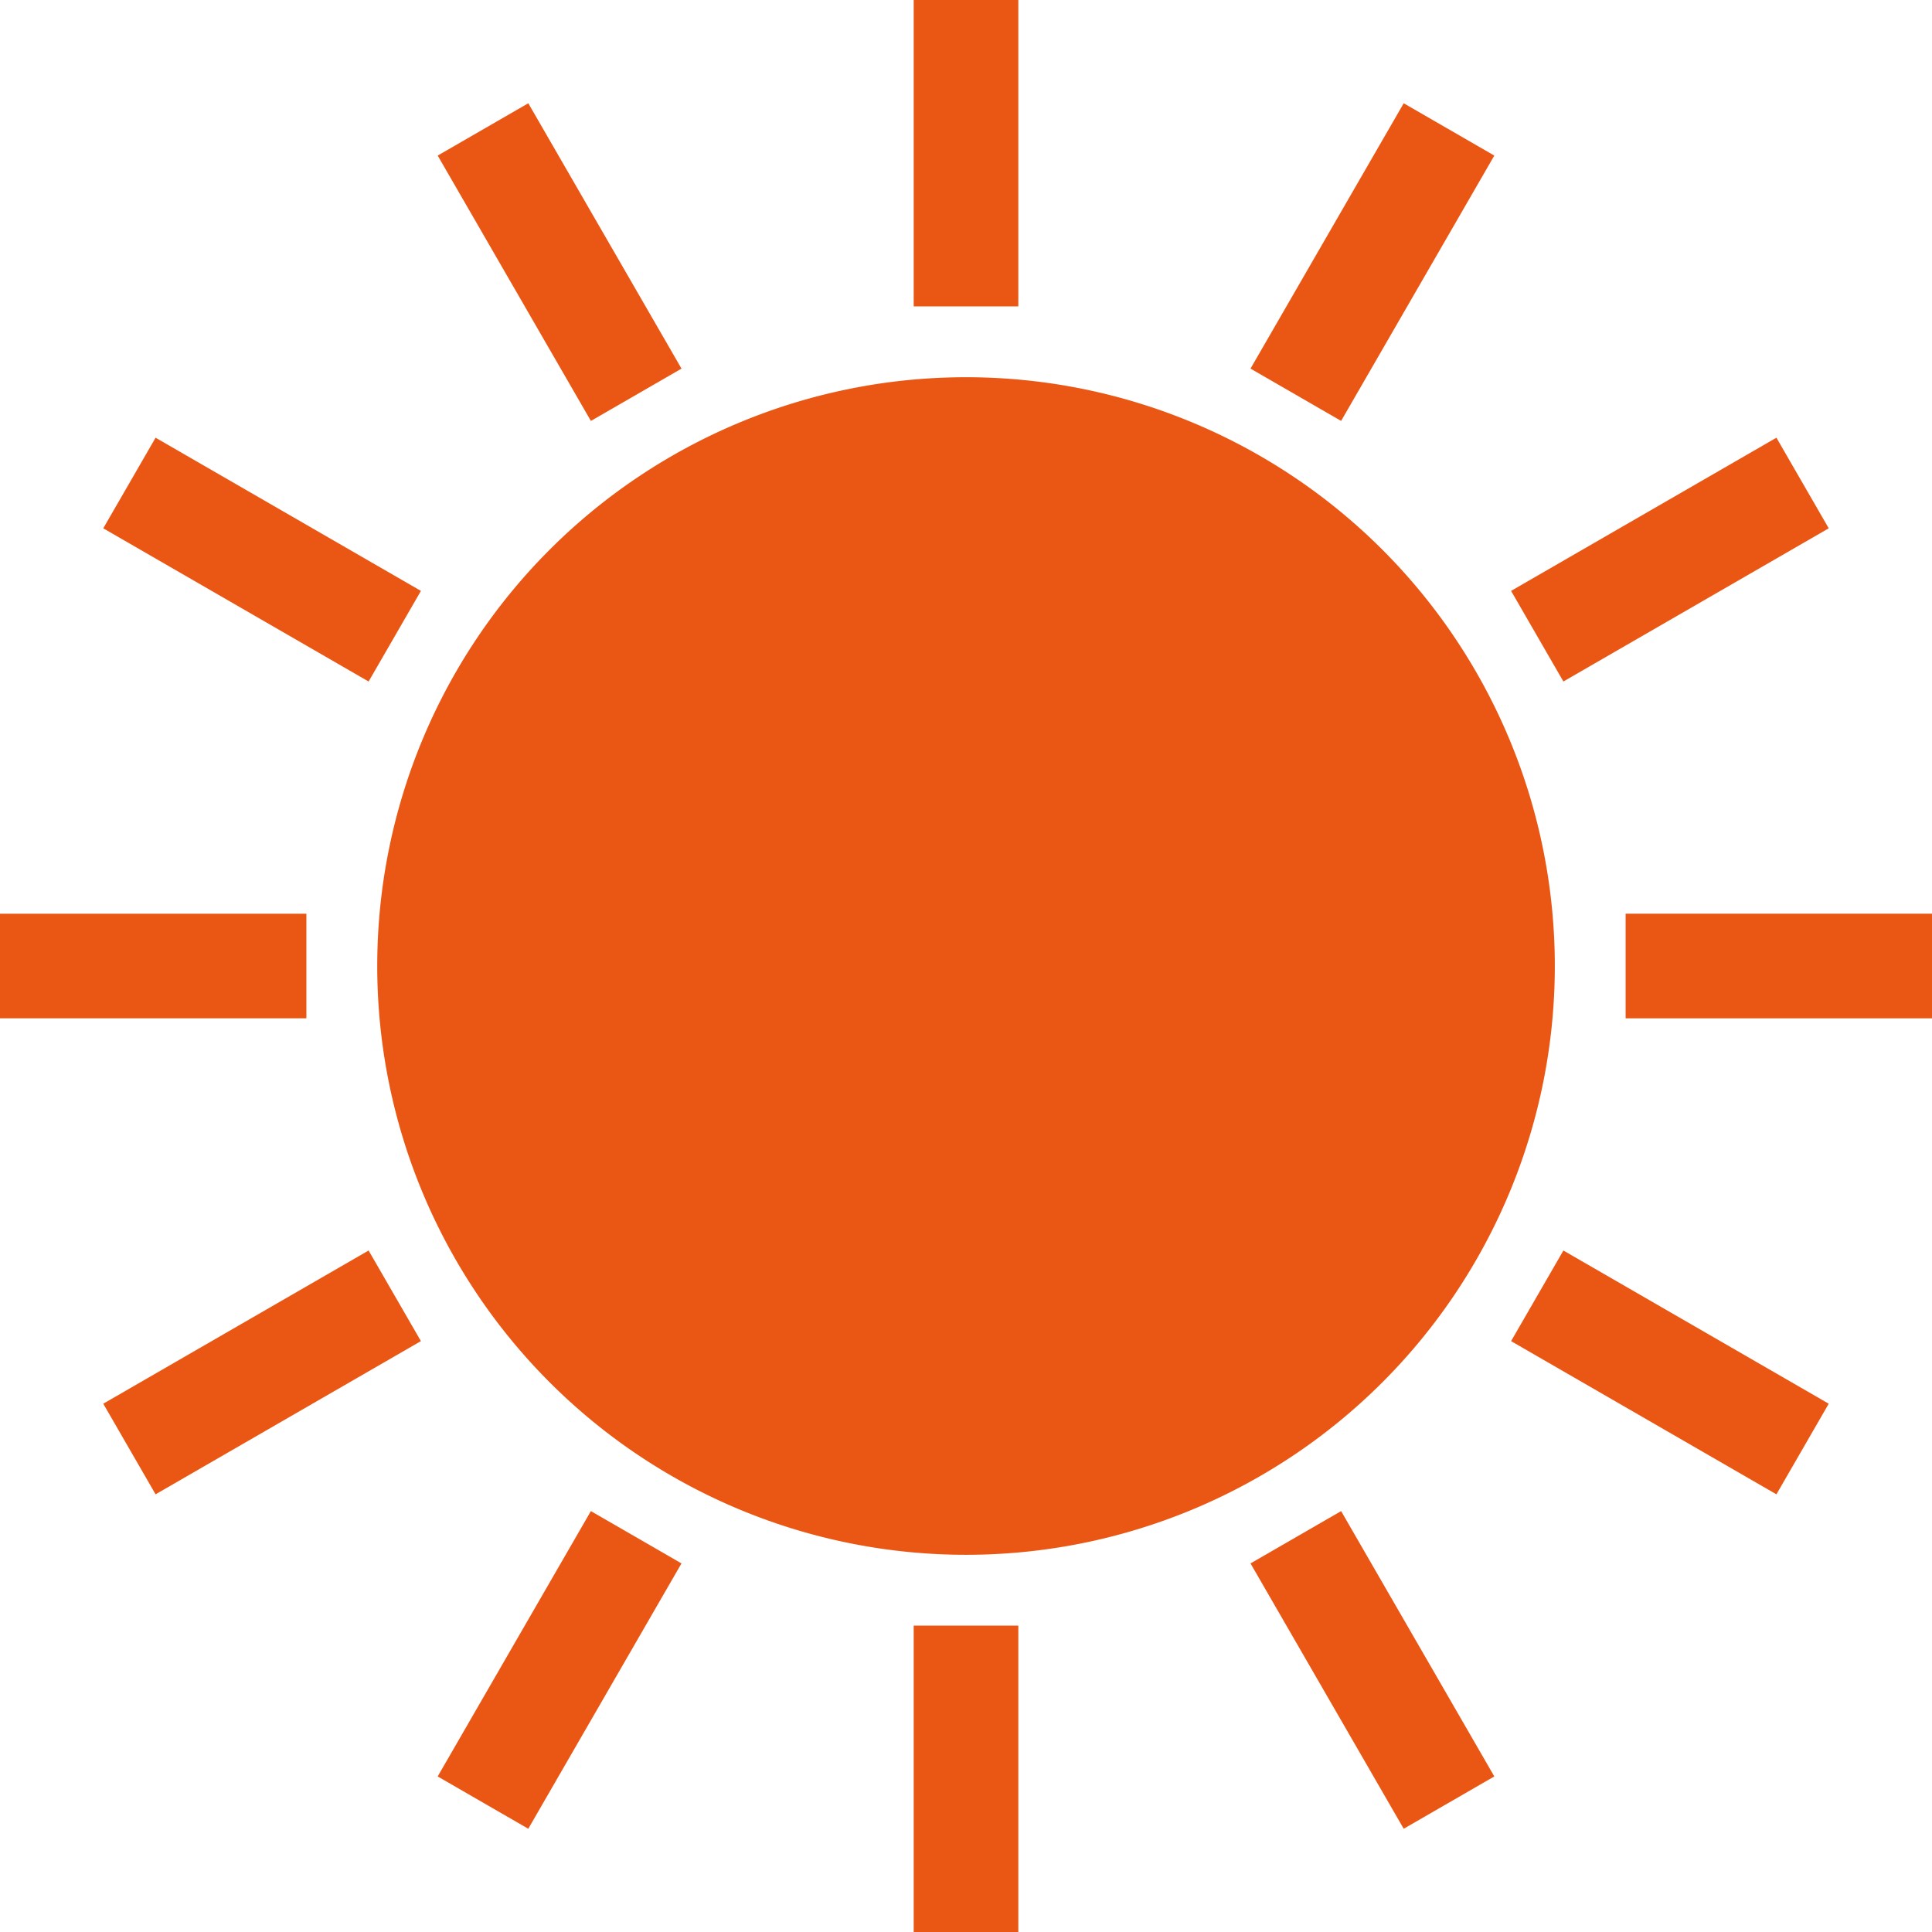
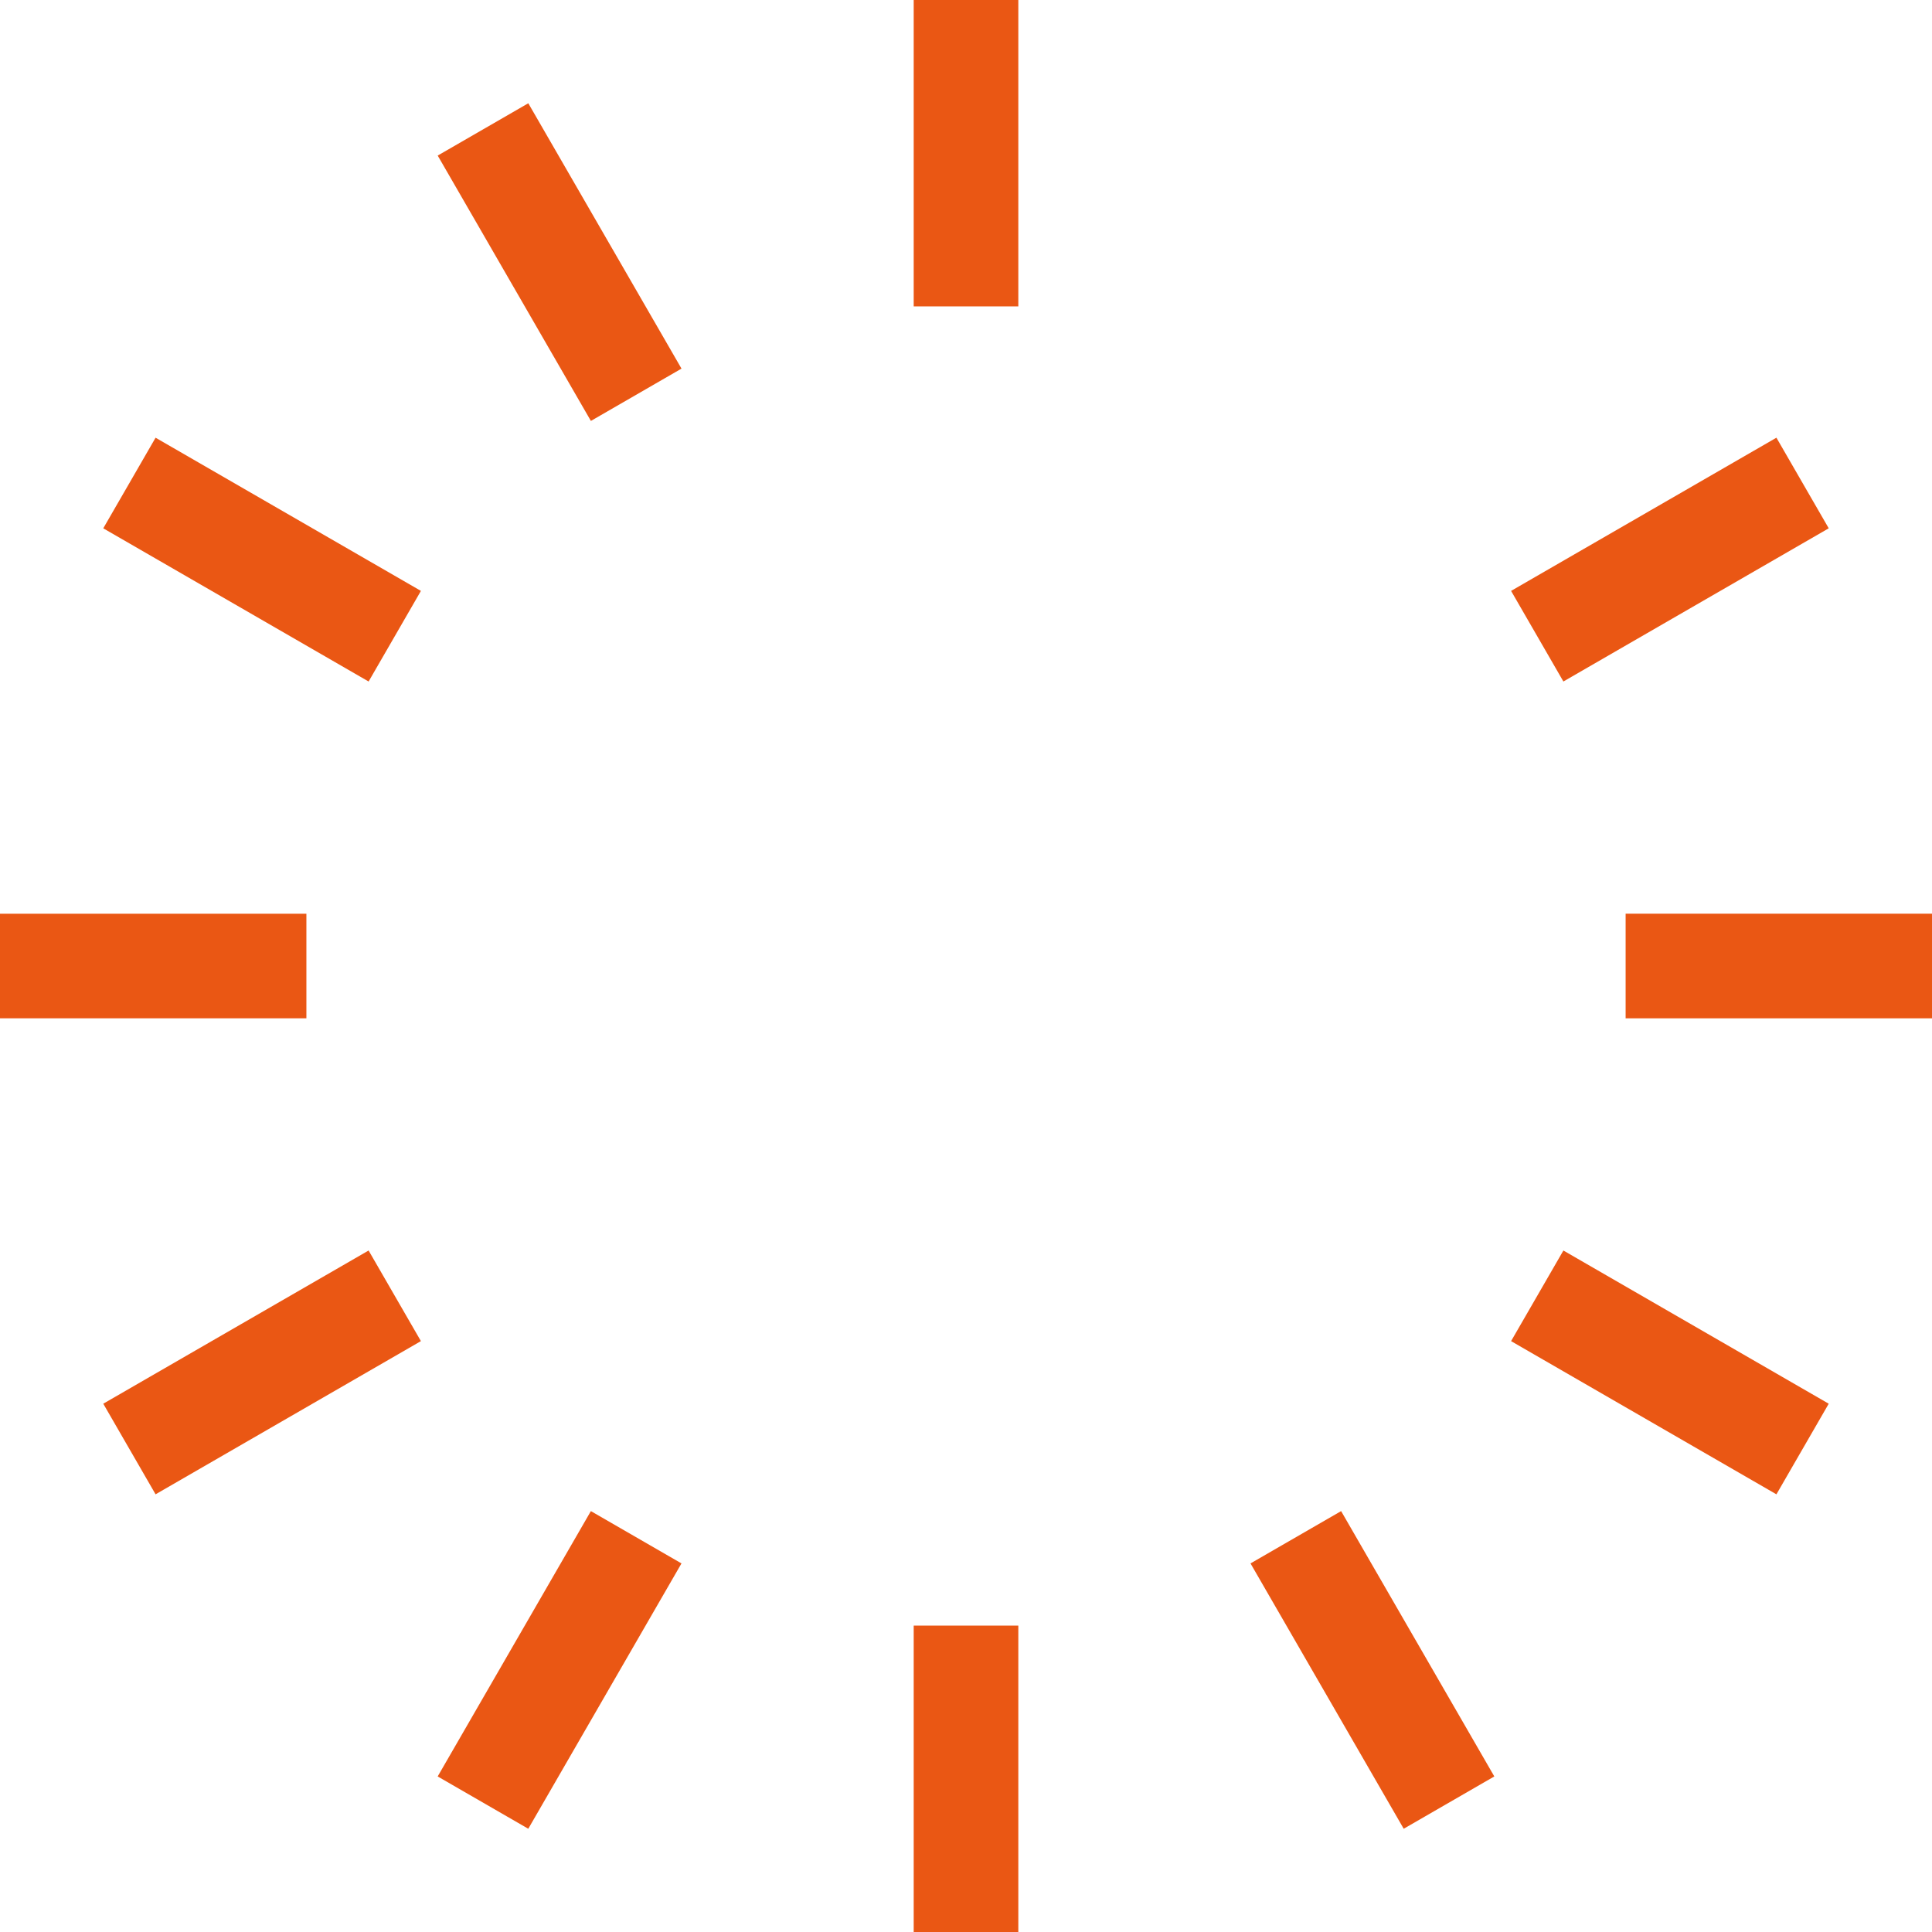
<svg xmlns="http://www.w3.org/2000/svg" width="99.161" height="99.162" viewBox="0 0 99.161 99.162">
  <g id="Group_638" data-name="Group 638" transform="translate(0)">
-     <path id="Path_1858" data-name="Path 1858" d="M72.867,42.646a30.22,30.22,0,1,0,30.22,30.22,30.221,30.221,0,0,0-30.22-30.22" transform="translate(-23.285 -23.285)" fill="#ea5714" />
    <rect id="Rectangle_458" data-name="Rectangle 458" width="5.37" height="15.726" transform="translate(46.896 0)" fill="#ea5714" />
    <rect id="Rectangle_459" data-name="Rectangle 459" width="5.37" height="15.726" transform="translate(22.465 7.985) rotate(-30)" fill="#ea5714" />
    <rect id="Rectangle_460" data-name="Rectangle 460" width="5.37" height="15.726" transform="translate(5.3 27.116) rotate(-60)" fill="#ea5714" />
    <path id="Path_1859" data-name="Path 1859" d="M0,108.667H15.726V103.3H0" transform="translate(0 -56.402)" fill="#ea5714" />
    <rect id="Rectangle_461" data-name="Rectangle 461" width="15.726" height="5.37" transform="matrix(0.866, -0.5, 0.5, 0.866, 5.3, 72.046)" fill="#ea5714" />
    <rect id="Rectangle_462" data-name="Rectangle 462" width="15.726" height="5.37" transform="matrix(0.5, -0.866, 0.866, 0.5, 22.464, 91.177)" fill="#ea5714" />
    <rect id="Rectangle_463" data-name="Rectangle 463" width="5.37" height="15.726" transform="translate(46.896 83.435)" fill="#ea5714" />
    <rect id="Rectangle_464" data-name="Rectangle 464" width="5.37" height="15.726" transform="matrix(0.866, -0.5, 0.5, 0.866, 64.183, 80.243)" fill="#ea5714" />
    <rect id="Rectangle_465" data-name="Rectangle 465" width="5.37" height="15.726" transform="matrix(0.5, -0.866, 0.866, 0.5, 77.557, 68.834)" fill="#ea5714" />
    <rect id="Rectangle_466" data-name="Rectangle 466" width="15.726" height="5.37" transform="translate(83.436 46.896)" fill="#ea5714" />
    <rect id="Rectangle_467" data-name="Rectangle 467" width="15.726" height="5.37" transform="matrix(0.866, -0.5, 0.5, 0.866, 77.557, 30.328)" fill="#ea5714" />
-     <rect id="Rectangle_468" data-name="Rectangle 468" width="15.726" height="5.37" transform="matrix(0.5, -0.866, 0.866, 0.5, 64.183, 18.919)" fill="#ea5714" />
  </g>
</svg>